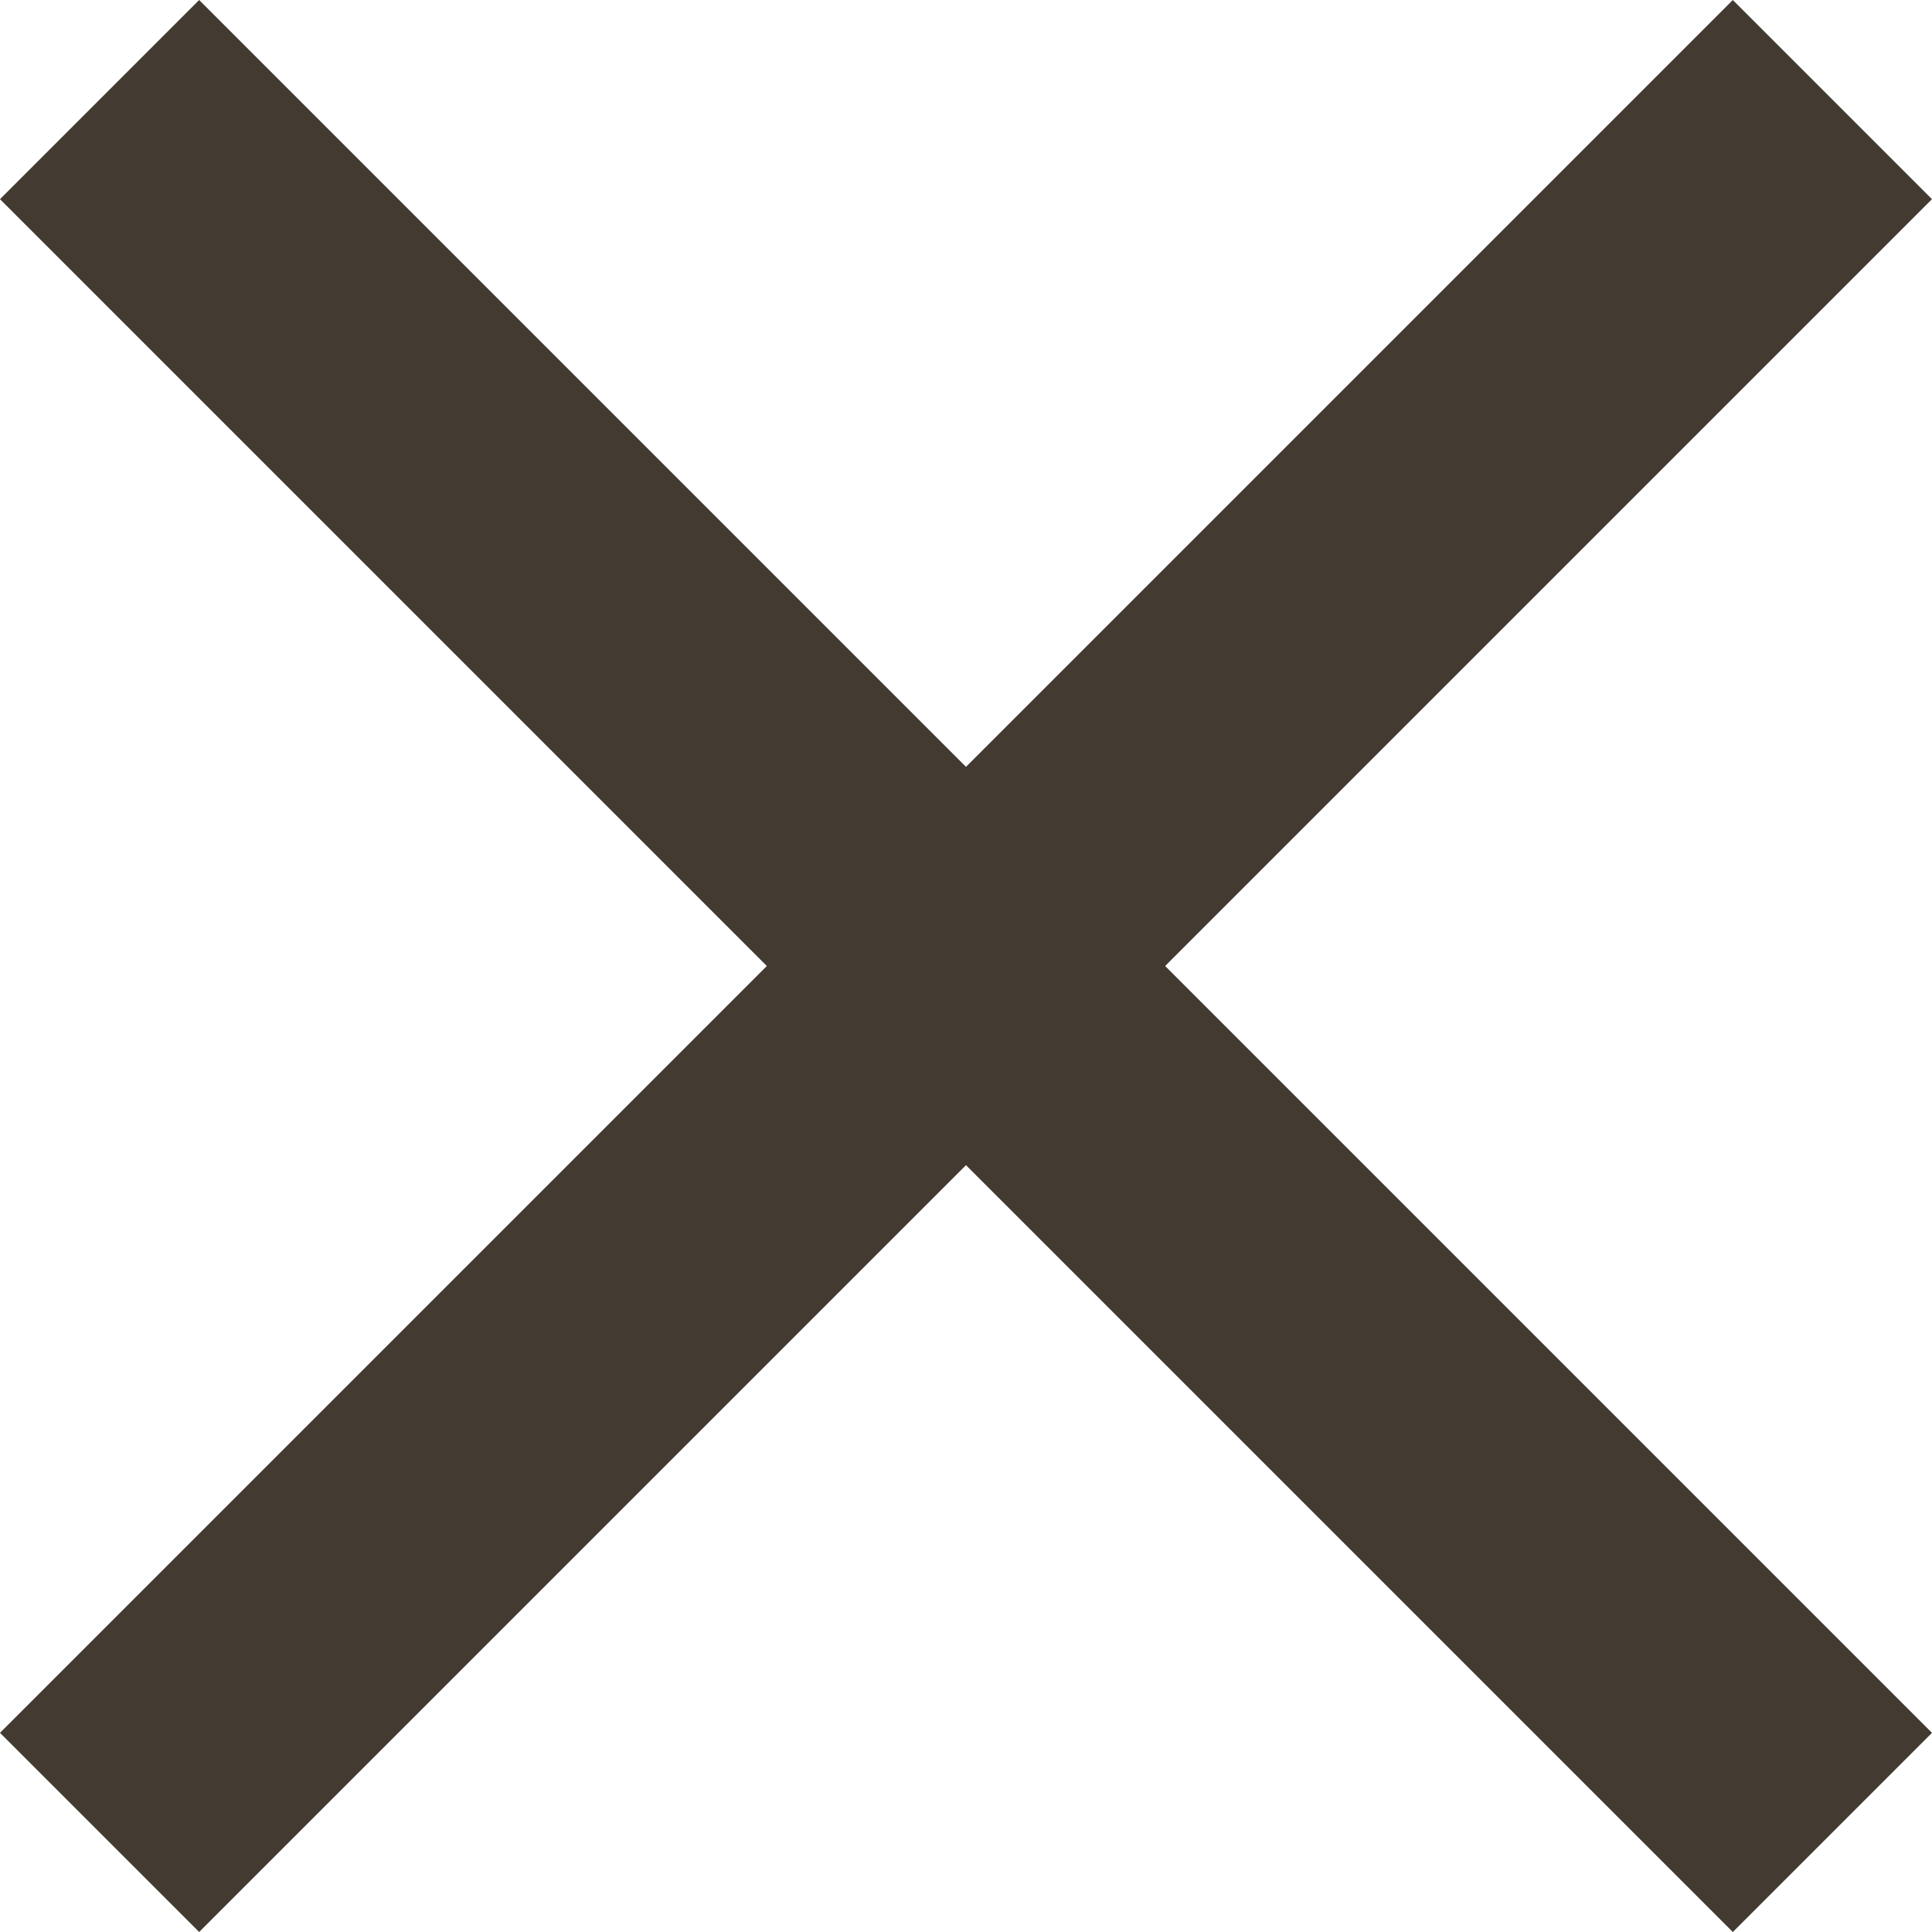
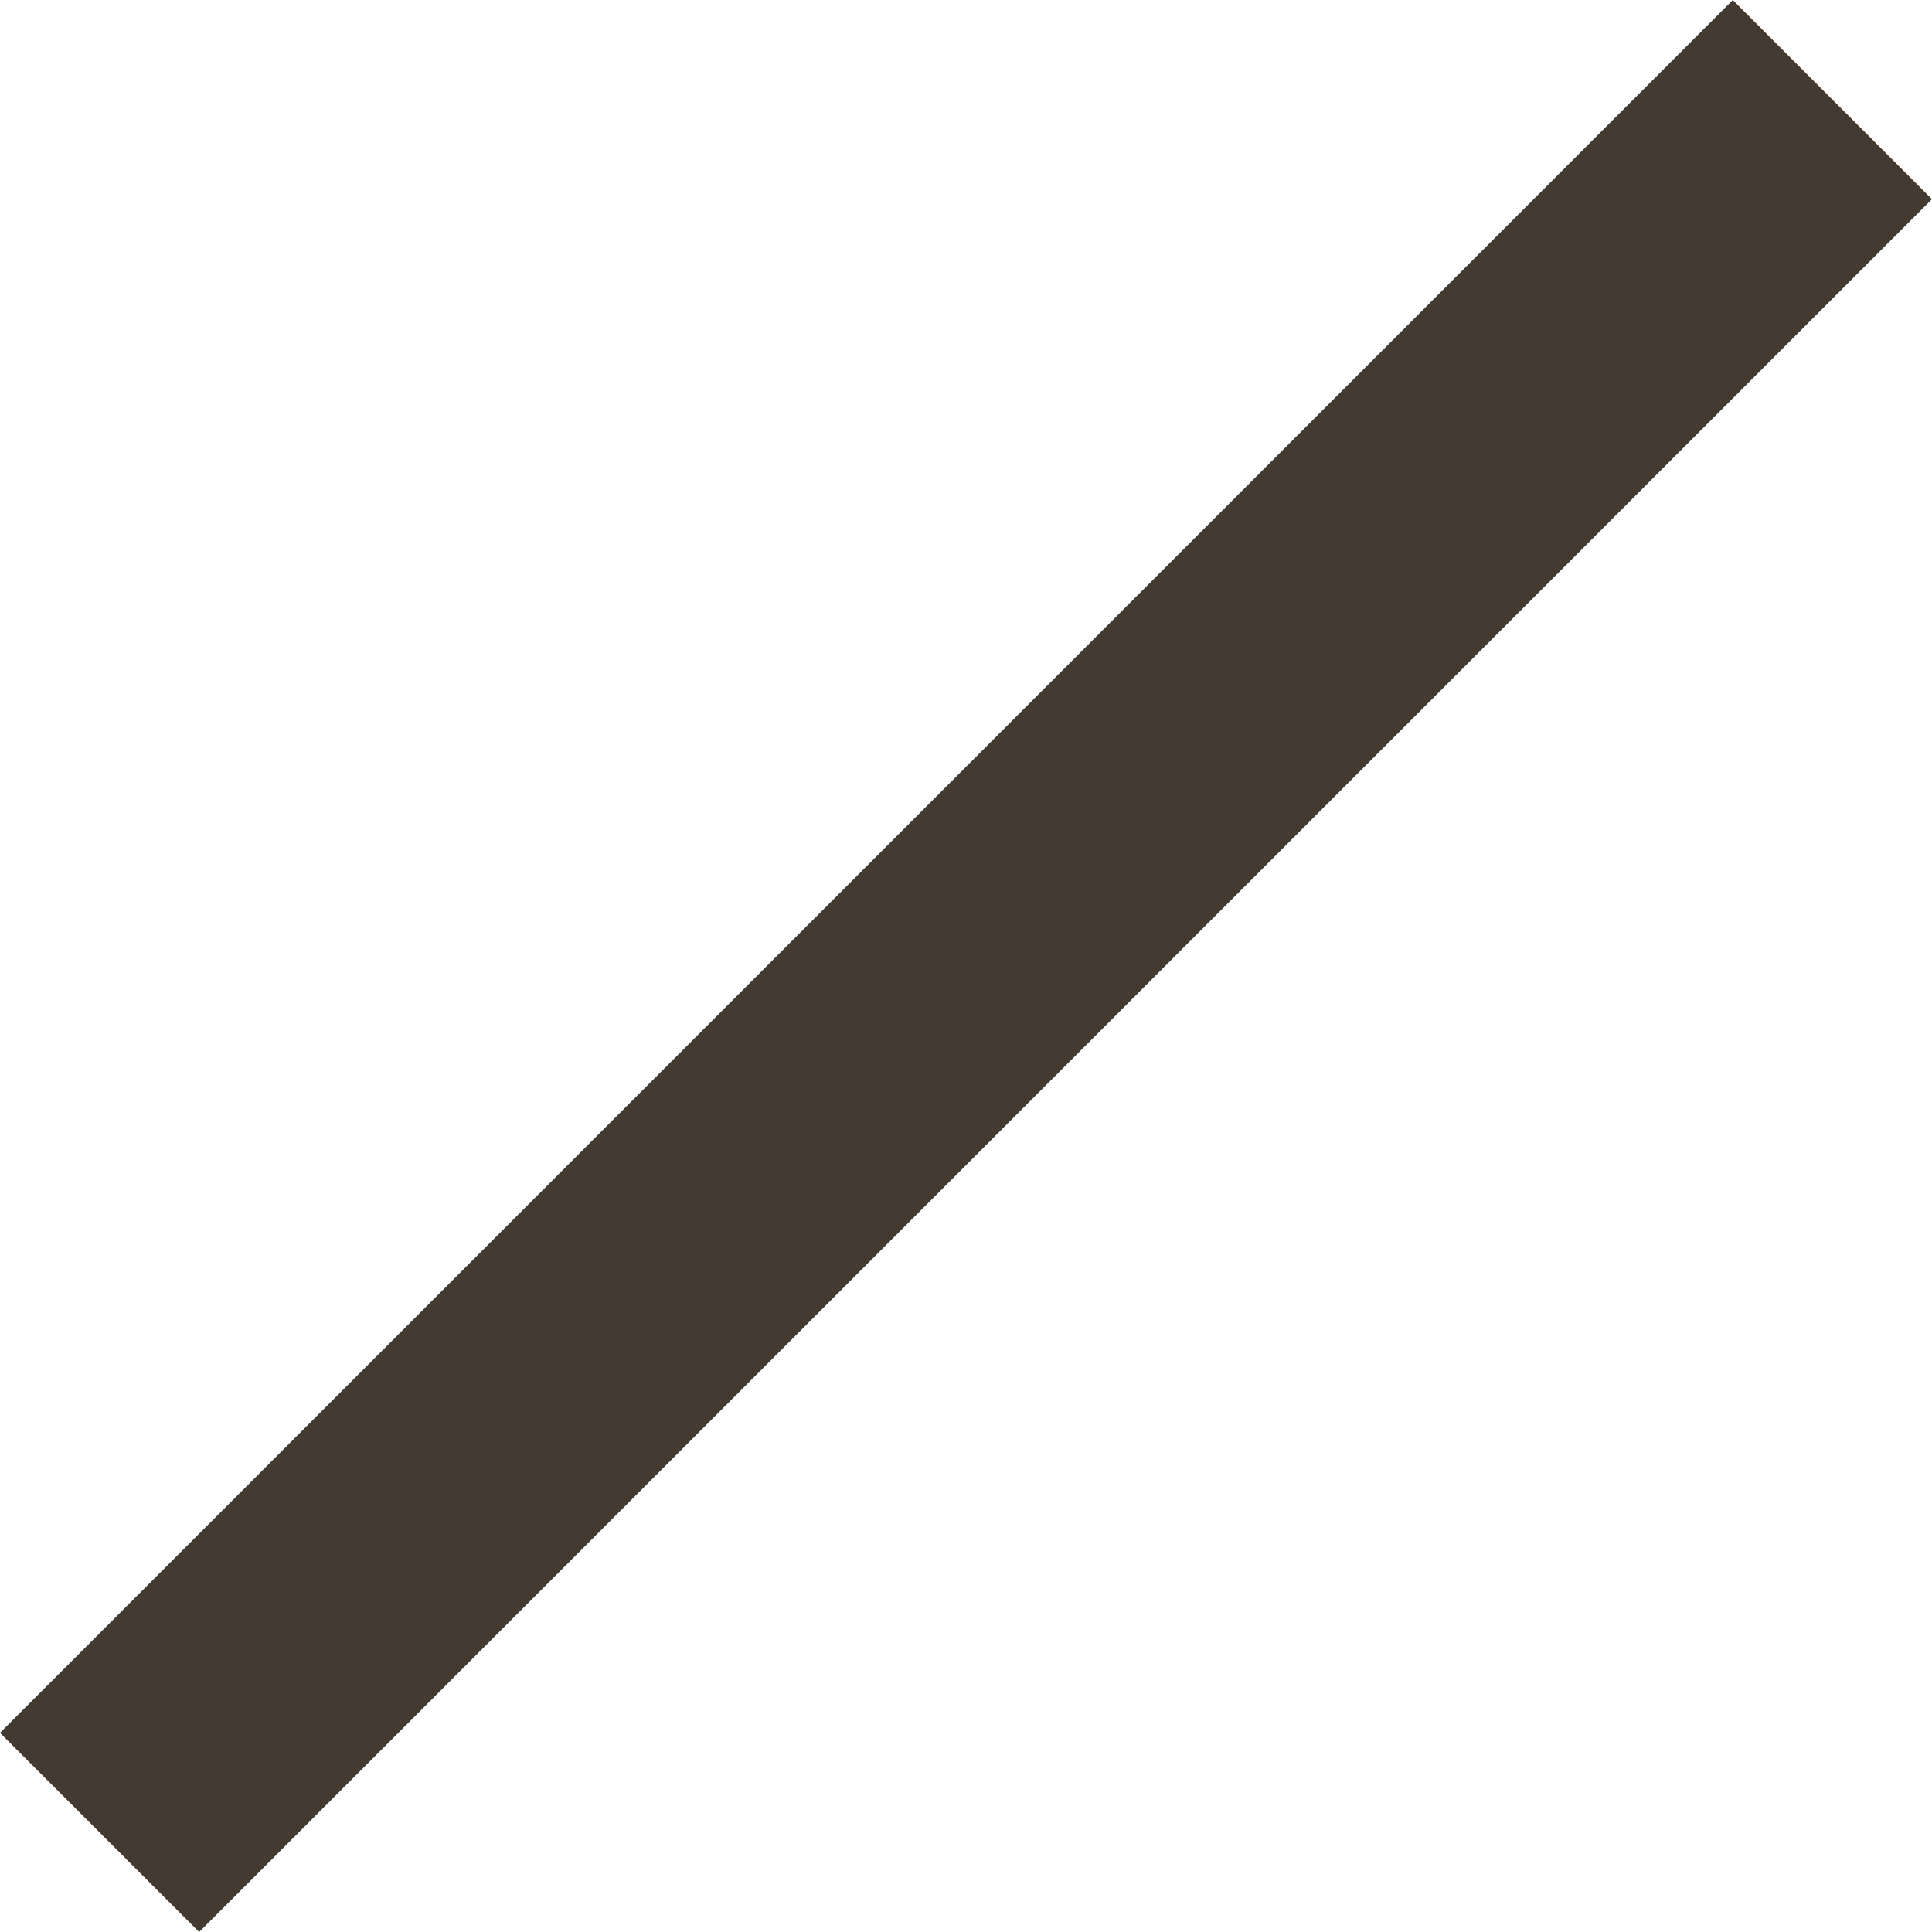
<svg xmlns="http://www.w3.org/2000/svg" width="68.589" height="68.589" viewBox="0 0 68.589 68.589">
  <g id="グループ_130" data-name="グループ 130" transform="translate(-500.706 -1641.705)">
-     <line id="線_81" data-name="線 81" x2="87" transform="translate(504.241 1645.241) rotate(45)" fill="none" stroke="#433b32" stroke-width="10" />
    <line id="線_82" data-name="線 82" x2="87" transform="translate(504.241 1706.759) rotate(-45)" fill="none" stroke="#433b32" stroke-width="10" />
  </g>
</svg>